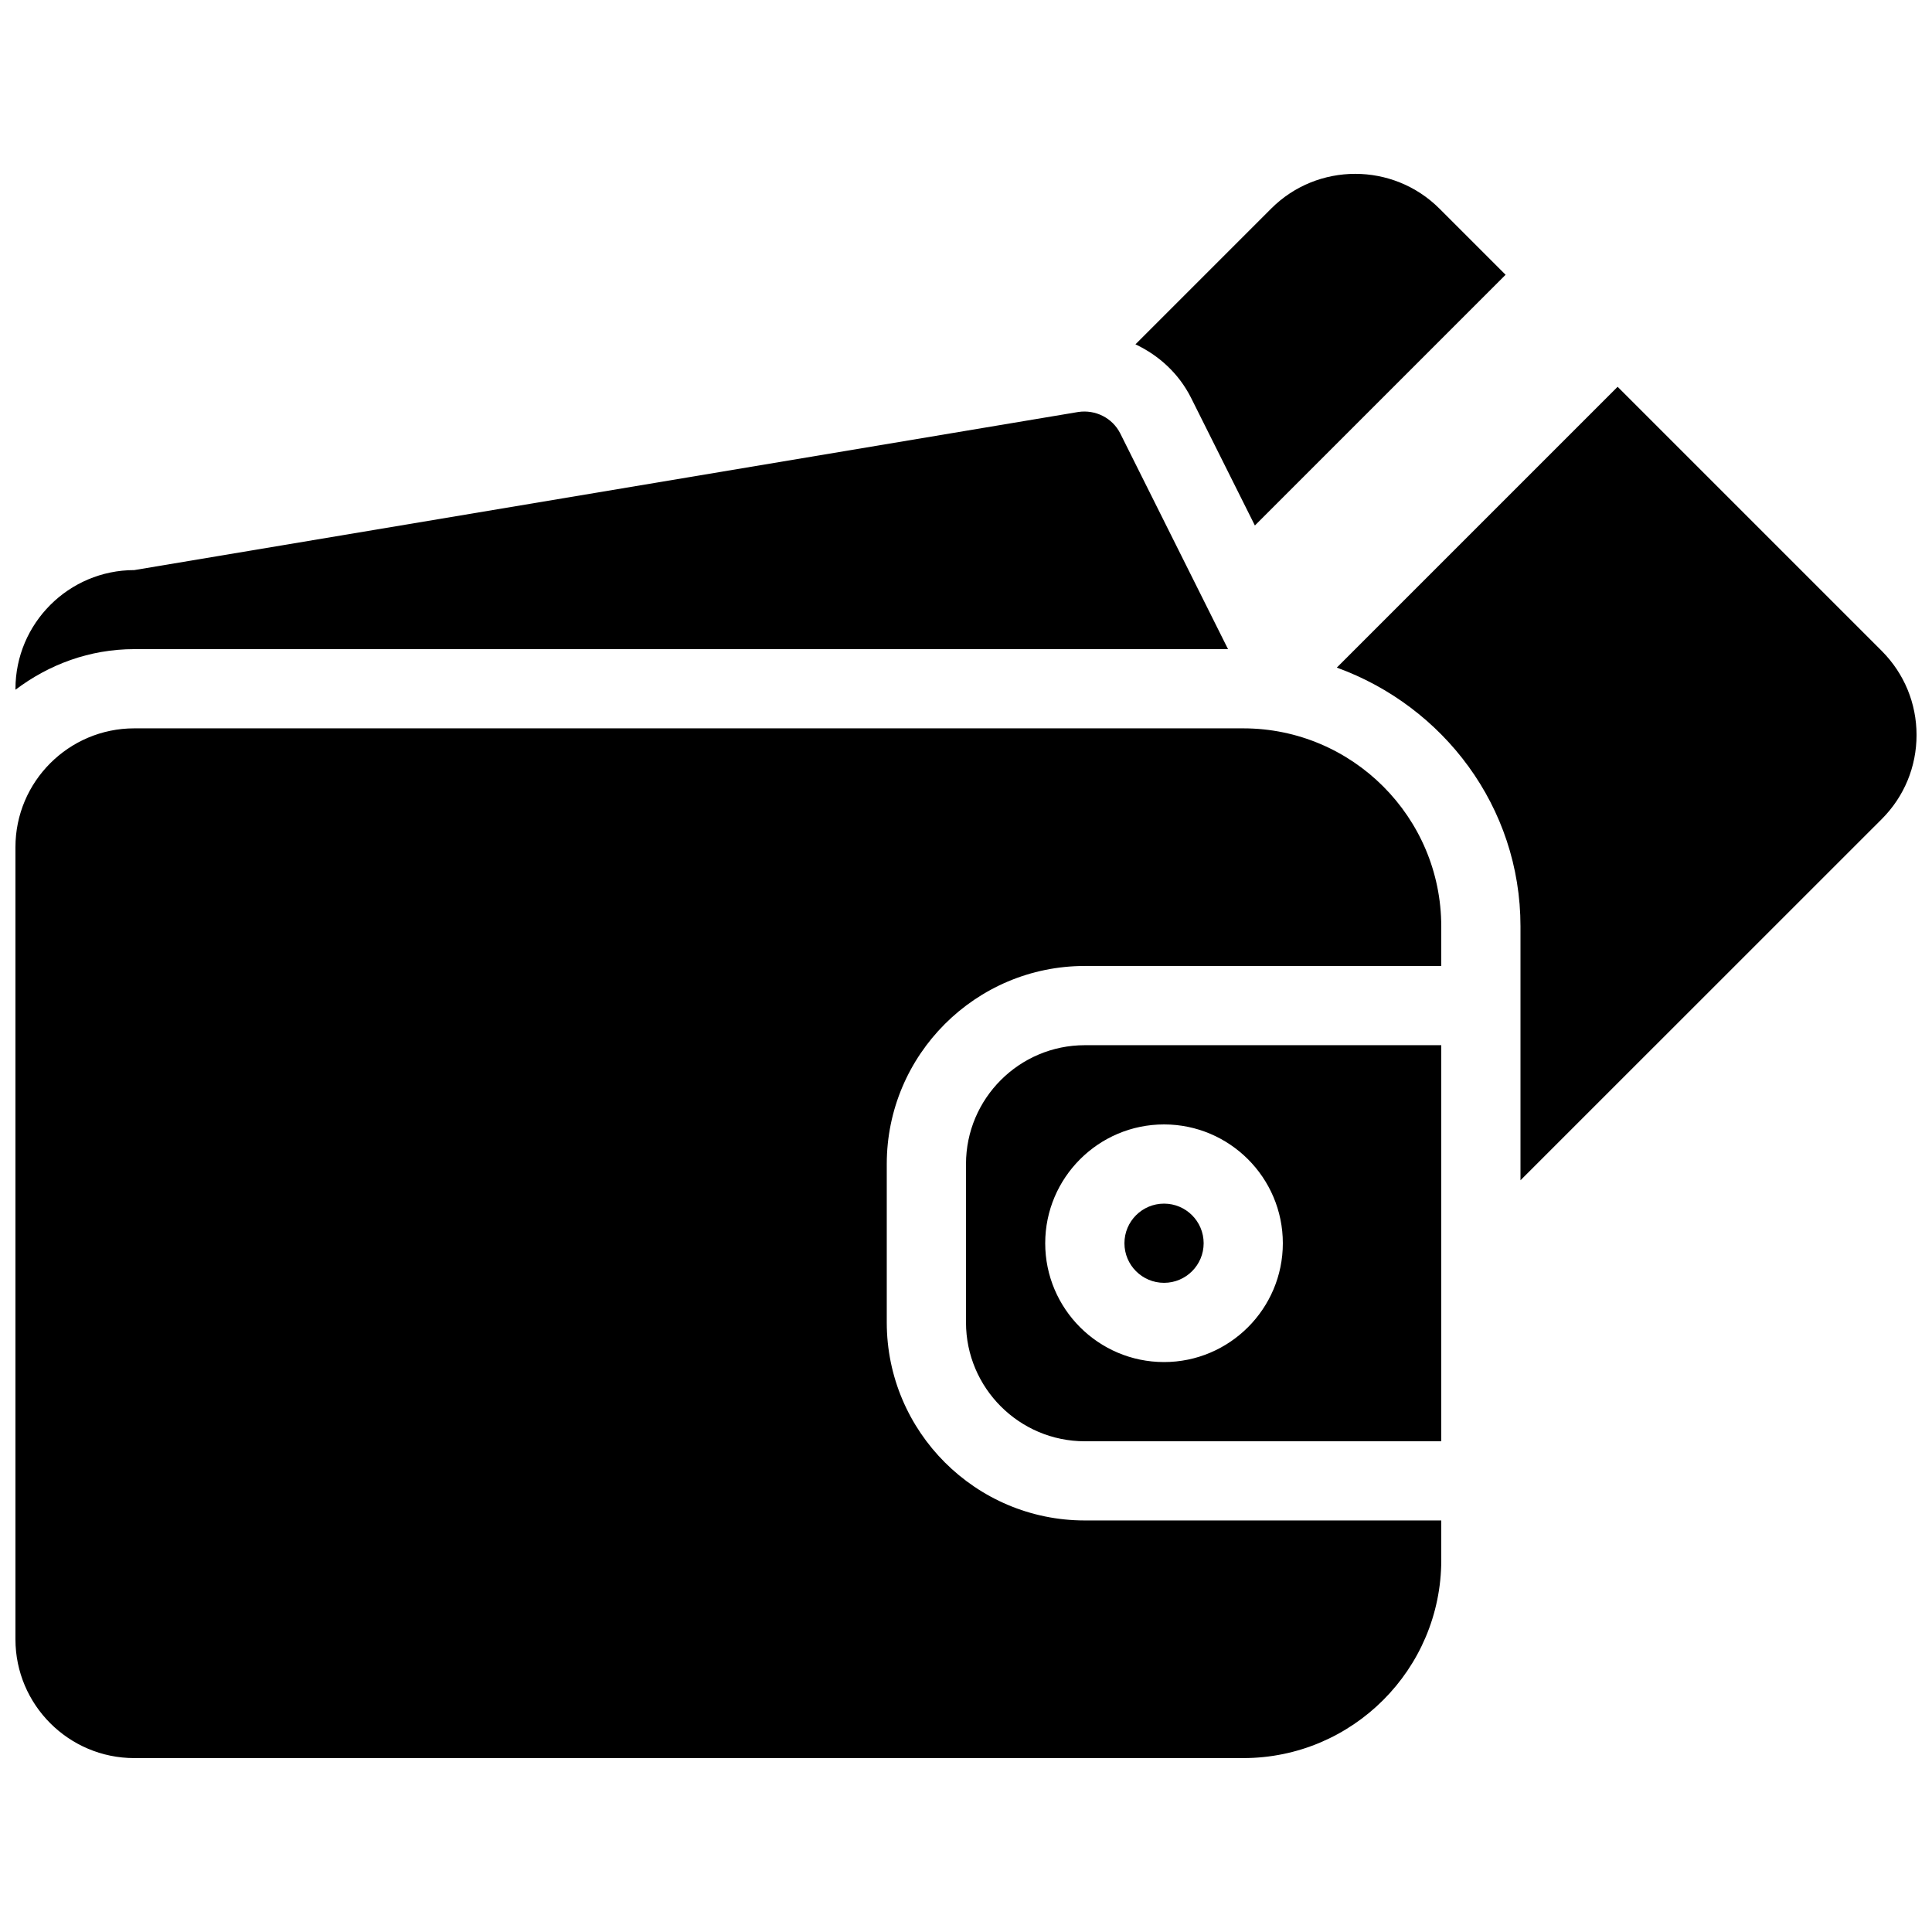
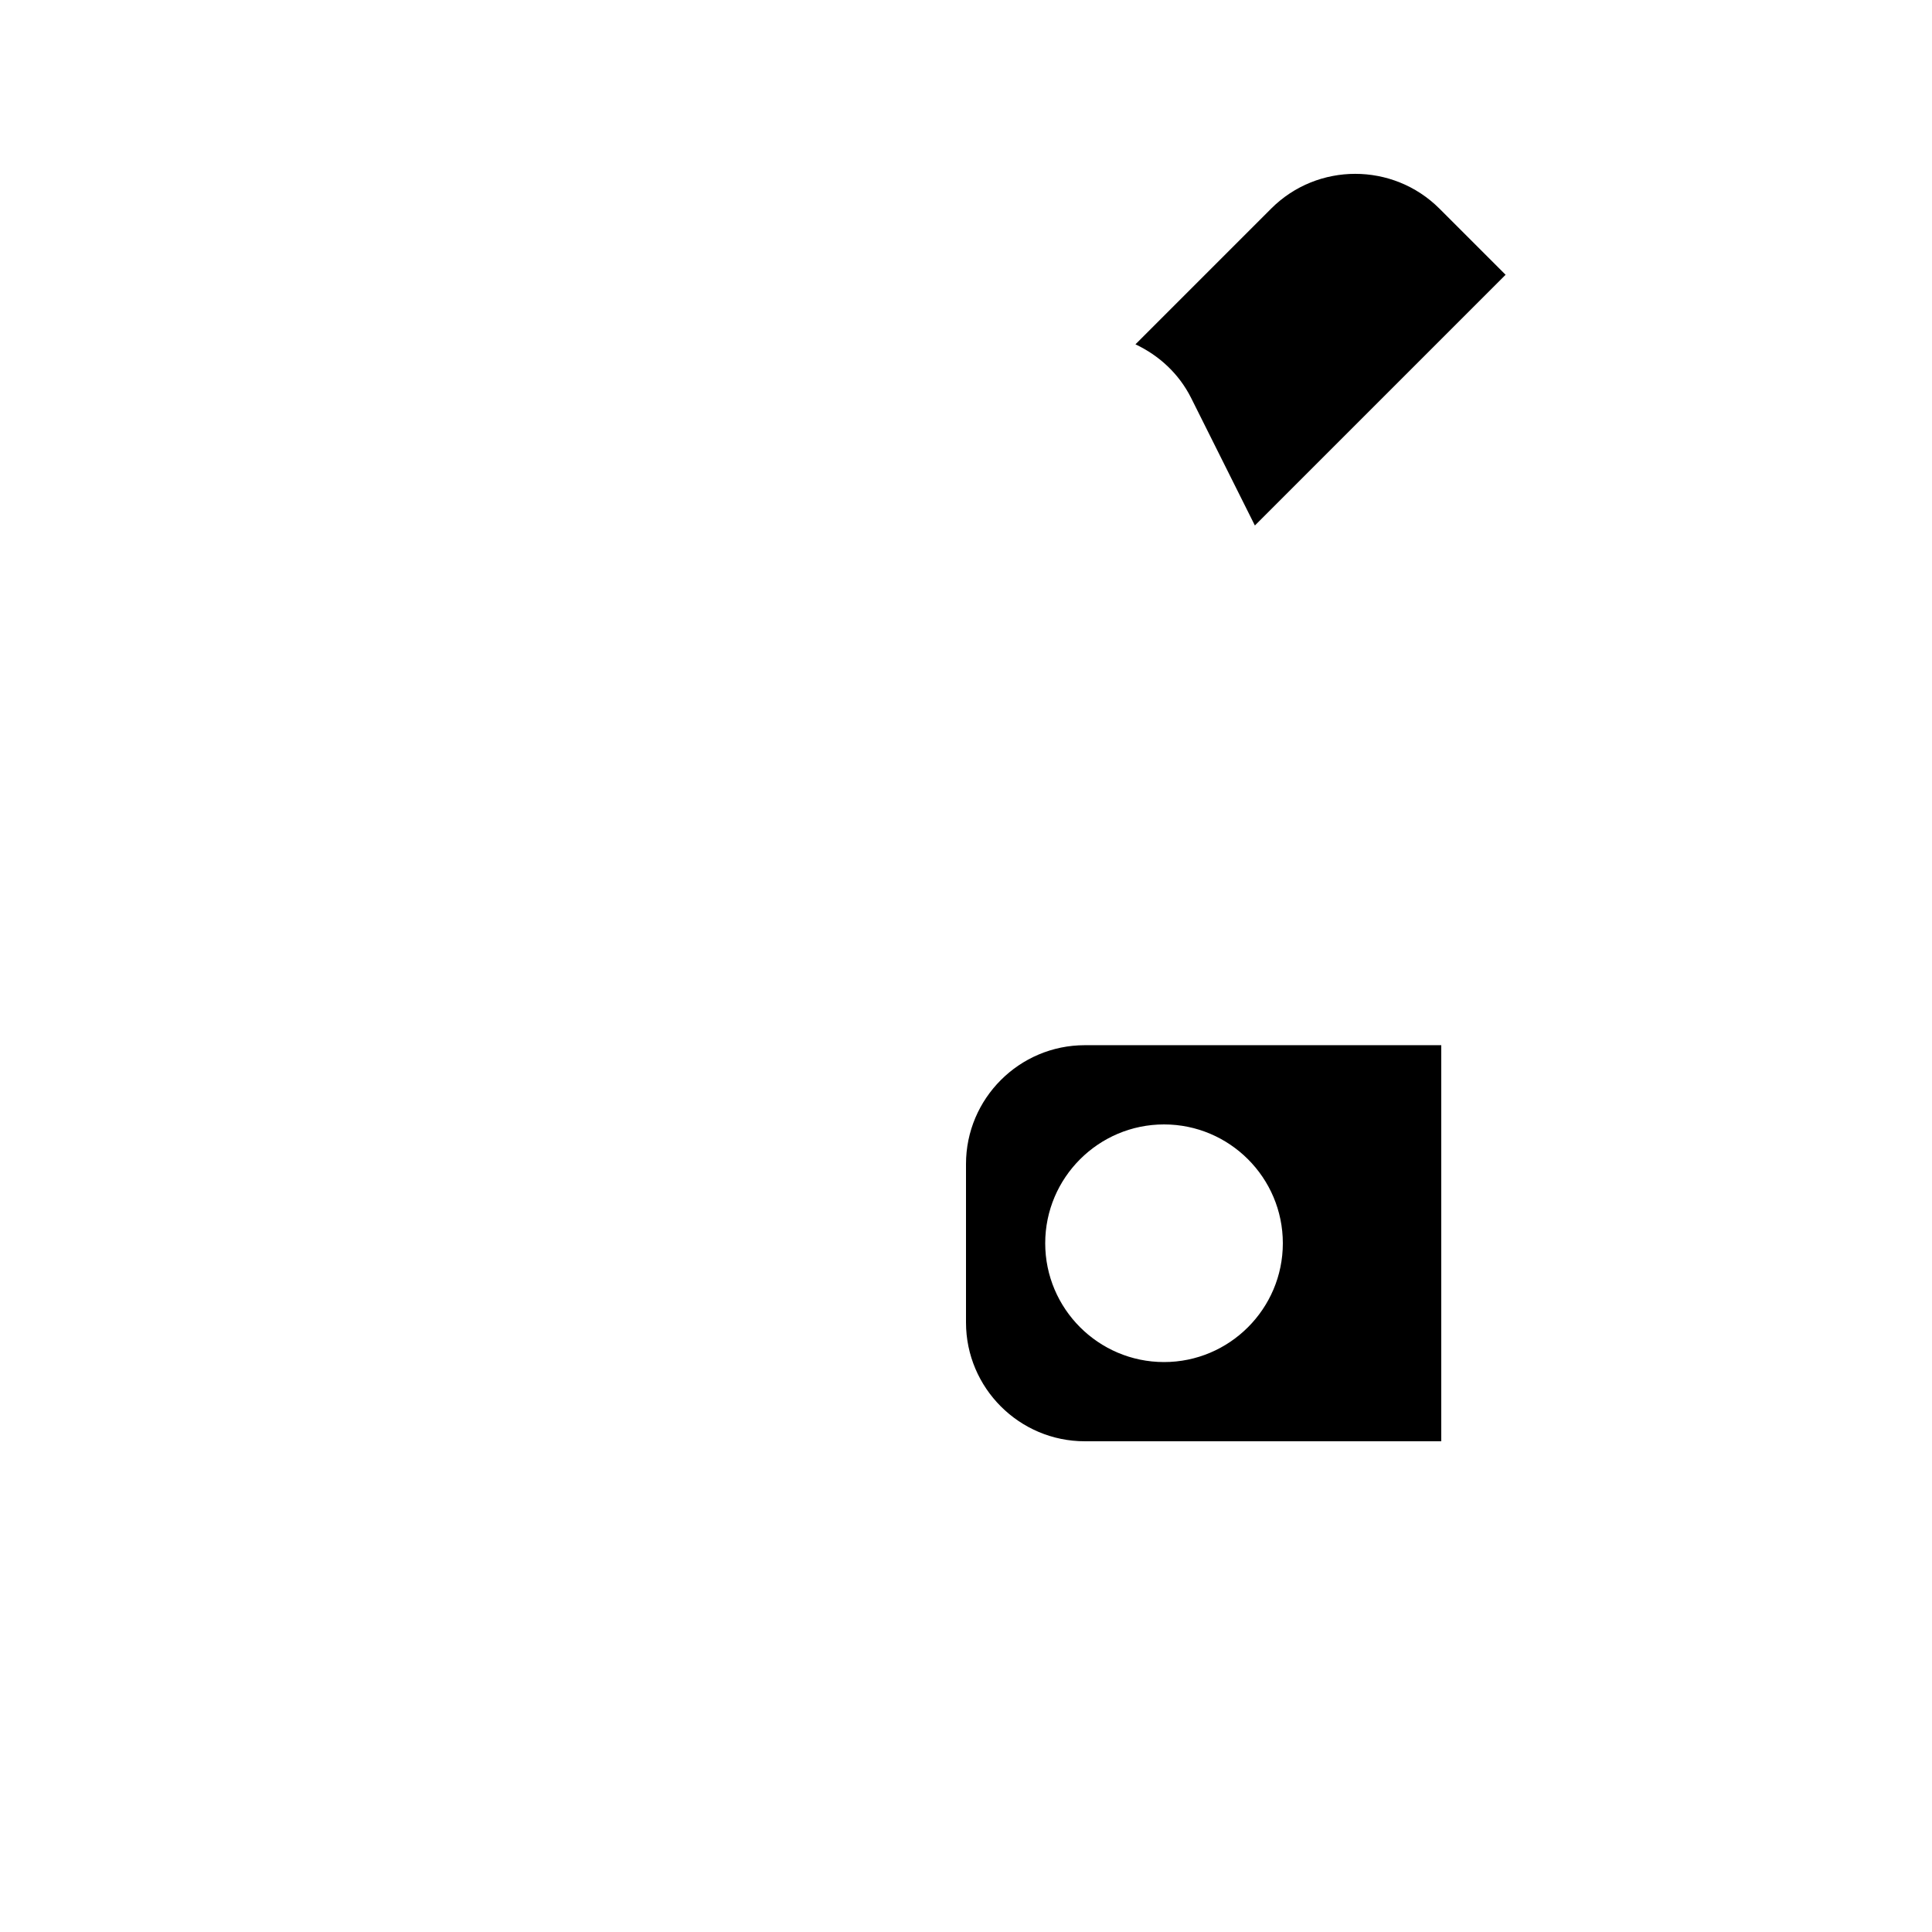
<svg xmlns="http://www.w3.org/2000/svg" width="800px" height="800px" version="1.1" viewBox="144 144 512 512">
  <defs>
    <clipPath id="c">
-       <path d="m148.09 337h377.91v273h-377.91z" />
-     </clipPath>
+       </clipPath>
    <clipPath id="b">
      <path d="m148.09 253h321.91v74h-321.91z" />
    </clipPath>
    <clipPath id="a">
-       <path d="m498 246h153.9v211h-153.9z" />
-     </clipPath>
+       </clipPath>
  </defs>
-   <path d="m462.98 473.47c0 5.793-4.699 10.492-10.496 10.492s-10.496-4.699-10.496-10.492c0-5.797 4.699-10.496 10.496-10.496s10.496 4.699 10.496 10.496" />
  <path d="m400 452.48v41.984c0 17.359 14.129 31.488 31.488 31.488l94.461-0.004v-104.96h-94.465c-17.359 0.004-31.484 14.129-31.484 31.492zm83.965 20.992c0 17.359-14.129 31.488-31.488 31.488-17.359-0.004-31.484-14.129-31.484-31.488s14.129-31.488 31.488-31.488 31.484 14.125 31.484 31.488z" />
  <g clip-path="url(#c)">
    <path d="m473.47 337.02h-293.89c-17.359 0-31.488 14.125-31.488 31.488v209.92c0 17.359 14.129 31.484 31.488 31.484h293.89c28.949 0 52.48-23.531 52.48-52.48l-0.004-10.496h-94.465c-28.926 0-52.48-23.531-52.48-52.48v-41.984c0-28.949 23.555-52.48 52.48-52.48l94.465 0.004v-10.496c0-28.93-23.531-52.48-52.477-52.48z" />
  </g>
  <g clip-path="url(#b)">
-     <path d="m179.58 316.03h289.86l-28.57-57.184c-2.078-4.113-6.59-6.34-11.105-5.668l-250.18 41.902c-17.359 0-31.488 14.129-31.488 31.488 0 0.062 0.02 0.148 0.02 0.211 8.797-6.656 19.609-10.75 31.469-10.75z" />
-   </g>
+     </g>
  <path d="m459.64 249.42 16.918 33.84 66.441-66.441-17.57-17.57c-12.301-12.238-32.266-12.238-44.523 0l-36 36c6.234 2.941 11.5 7.75 14.734 14.172z" />
  <g clip-path="url(#a)">
-     <path d="m642.69 316.51-70.008-70.008-74.418 74.418c28.234 10.242 48.68 36.863 48.68 68.582v67.281l95.746-95.723c5.941-5.945 9.215-13.859 9.215-22.277 0-8.395-3.273-16.309-9.215-22.273z" />
-   </g>
+     </g>
</svg>